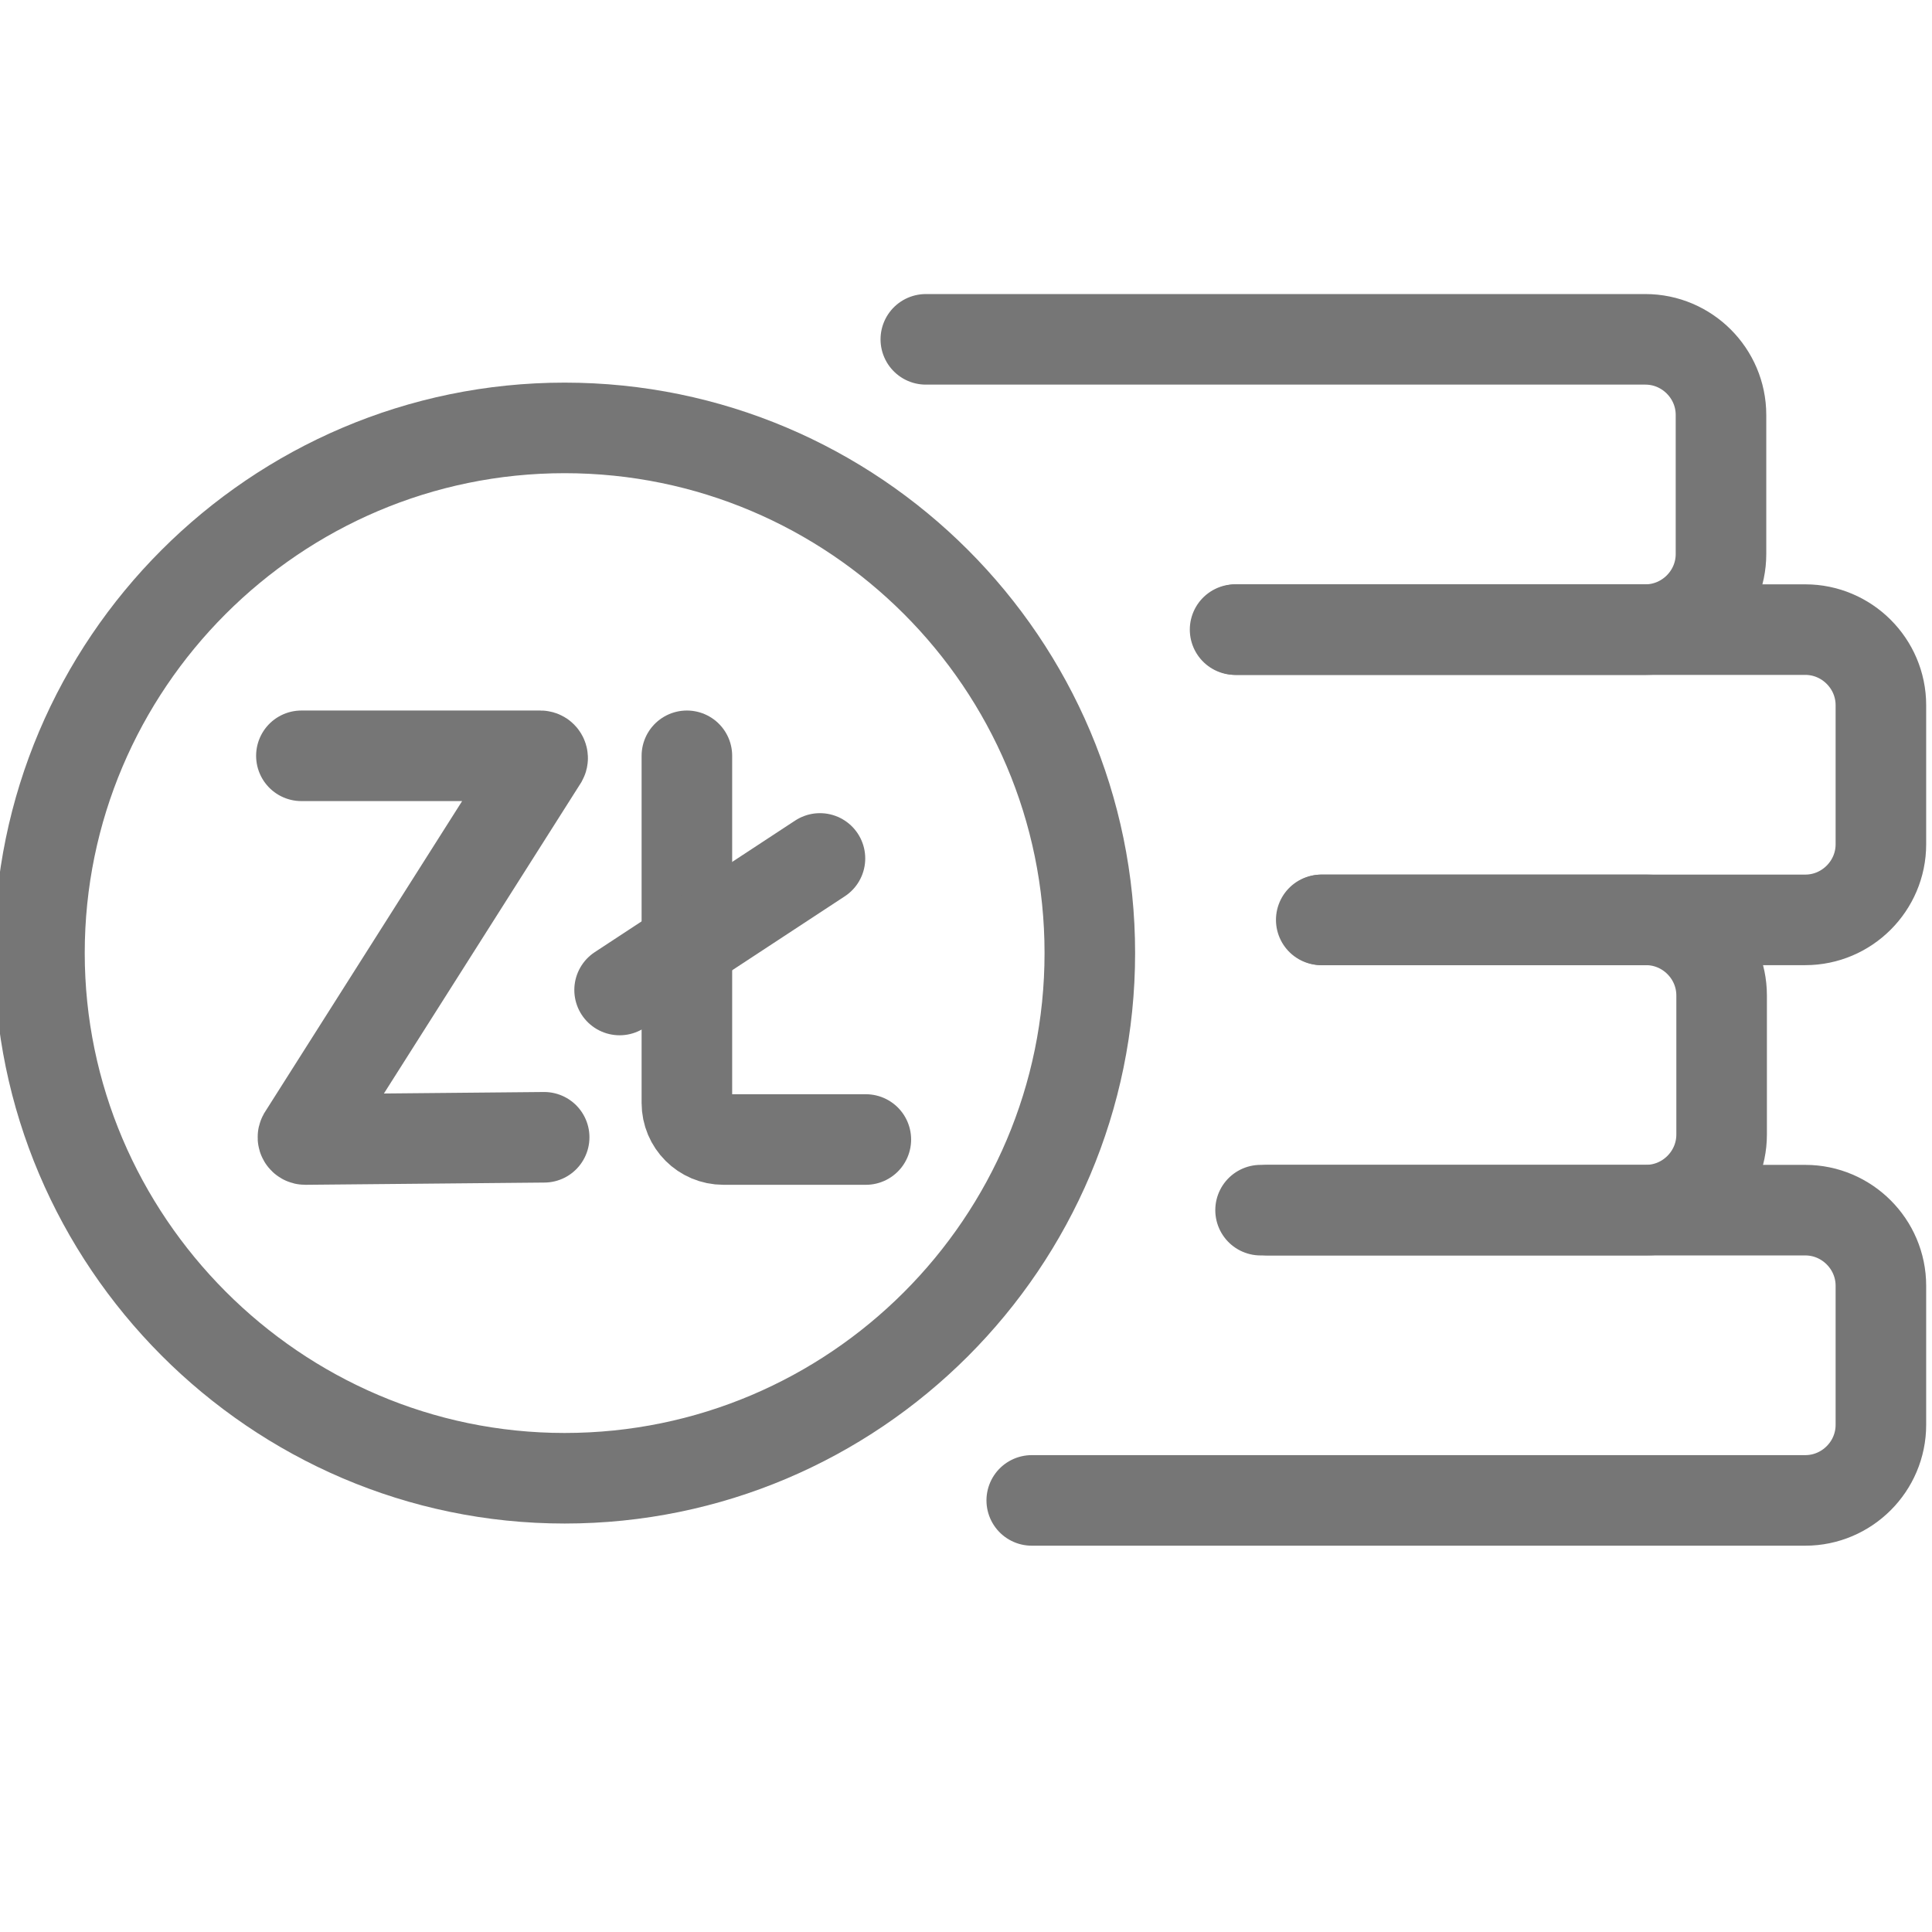
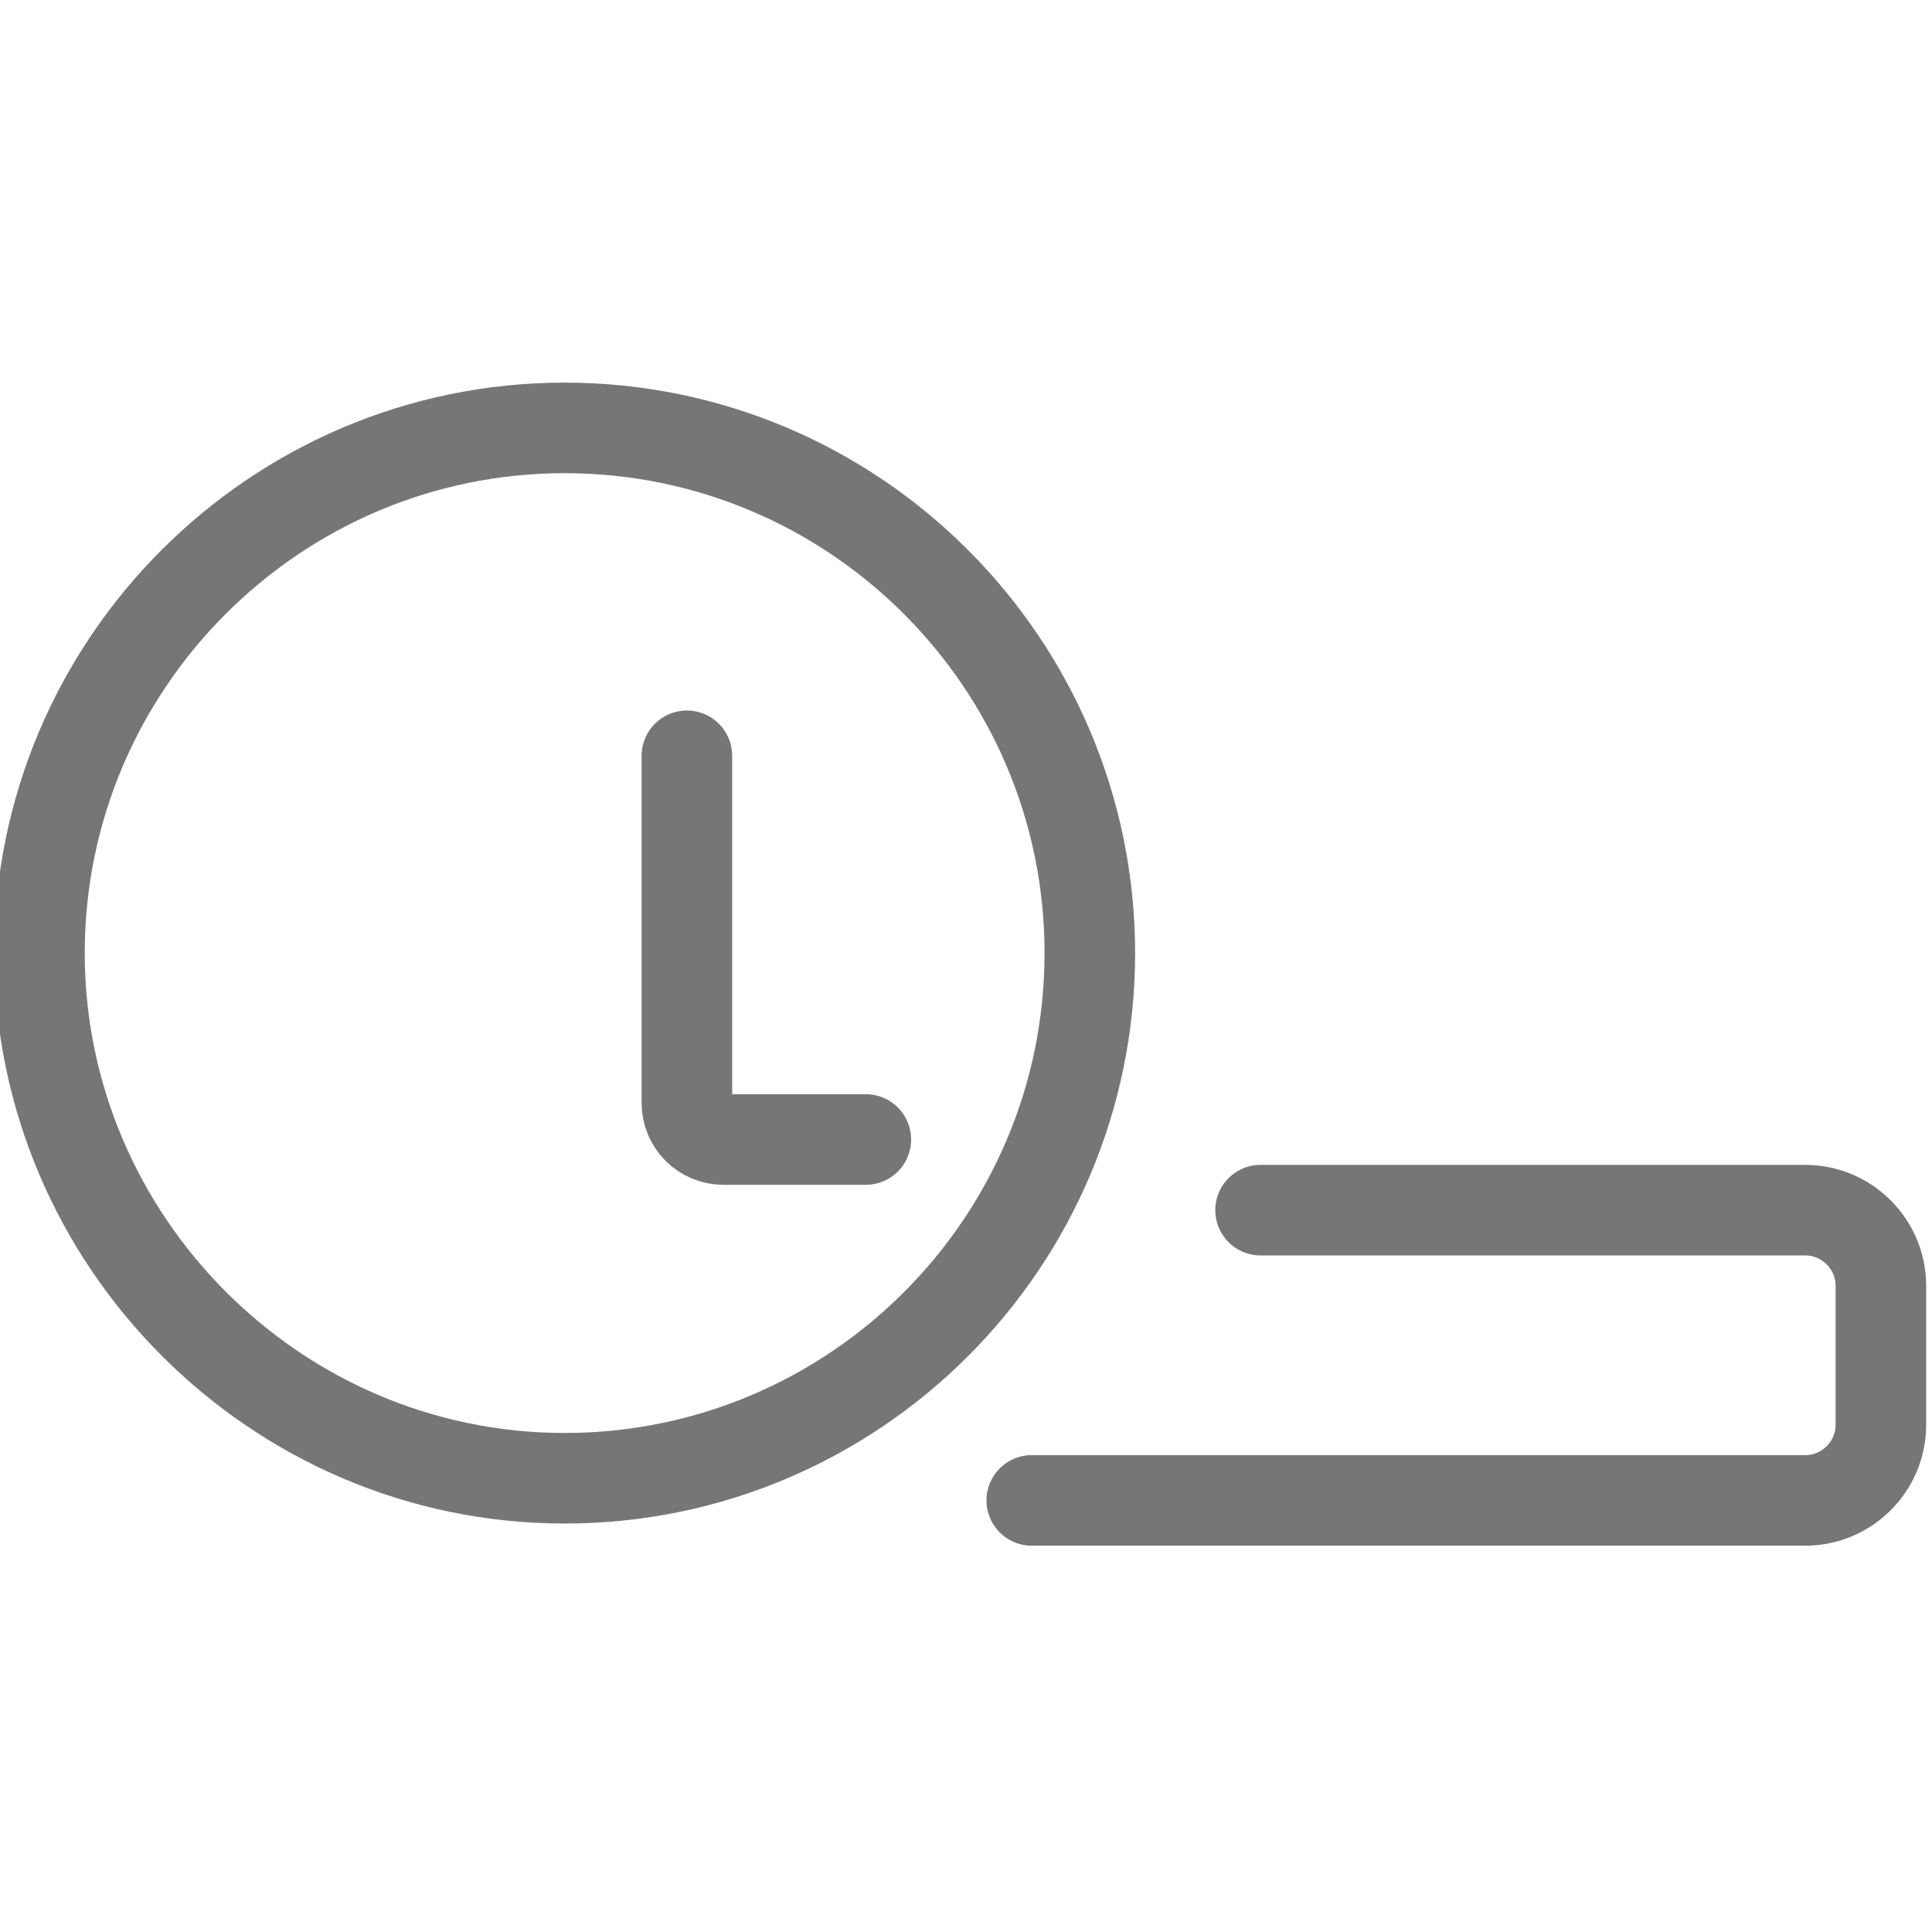
<svg xmlns="http://www.w3.org/2000/svg" version="1.1" id="Layer_1" x="0px" y="0px" width="64px" height="64px" viewBox="0 0 64 64" enable-background="new 0 0 64 64" xml:space="preserve">
  <title>visa-zblizeniowa-hce</title>
  <path fill="none" stroke="#767676" stroke-width="3" stroke-linecap="round" stroke-miterlimit="10" d="M1.307,31.571  c0-9.567,7.801-17.396,17.397-17.396s17.398,7.802,17.398,17.396c0,9.597-7.802,17.398-17.398,17.398S1.307,41.086,1.307,31.571z" />
-   <path fill="none" stroke="#767676" stroke-width="3" stroke-linecap="round" stroke-miterlimit="10" d="M9.984,25.037h7.918  c0.056,0,0.091,0.061,0.065,0.109l-7.923,12.493c-0.027,0.051,0.01,0.109,0.066,0.109l7.916-0.074" />
  <path fill="none" stroke="#767676" stroke-width="3" stroke-linecap="round" stroke-miterlimit="10" d="M22.754,25.037v11.5  c0,0.67,0.542,1.211,1.21,1.211h4.718" />
-   <line fill="none" stroke="#767676" stroke-width="3" stroke-linecap="round" stroke-miterlimit="10" x1="20.525" y1="32.795" x2="27.162" y2="28.437" />
-   <path fill="none" stroke="#767676" stroke-width="3" stroke-linecap="round" stroke-miterlimit="10" d="M30.669,11.241h23.836  c1.378,0,2.505,1.127,2.505,2.504v4.608c0,1.377-1.127,2.504-2.505,2.504H40.914" />
-   <path fill="none" stroke="#767676" stroke-width="3" stroke-linecap="round" stroke-miterlimit="10" d="M43.798,30.472h10.729  c1.377,0,2.504,1.127,2.504,2.504v4.607c0,1.377-1.127,2.504-2.504,2.504H42.014" />
-   <path fill="none" stroke="#767676" stroke-width="3" stroke-linecap="round" stroke-miterlimit="10" d="M40.955,20.857h18.848  c1.376,0,2.504,1.126,2.504,2.504v4.607c0,1.377-1.128,2.504-2.504,2.504H43.768" />
  <path fill="none" stroke="#767676" stroke-width="3" stroke-linecap="round" stroke-miterlimit="10" d="M41.758,40.088h18.045  c1.376,0,2.504,1.127,2.504,2.504v4.607c0,1.379-1.128,2.504-2.504,2.504H34.178" />
</svg>